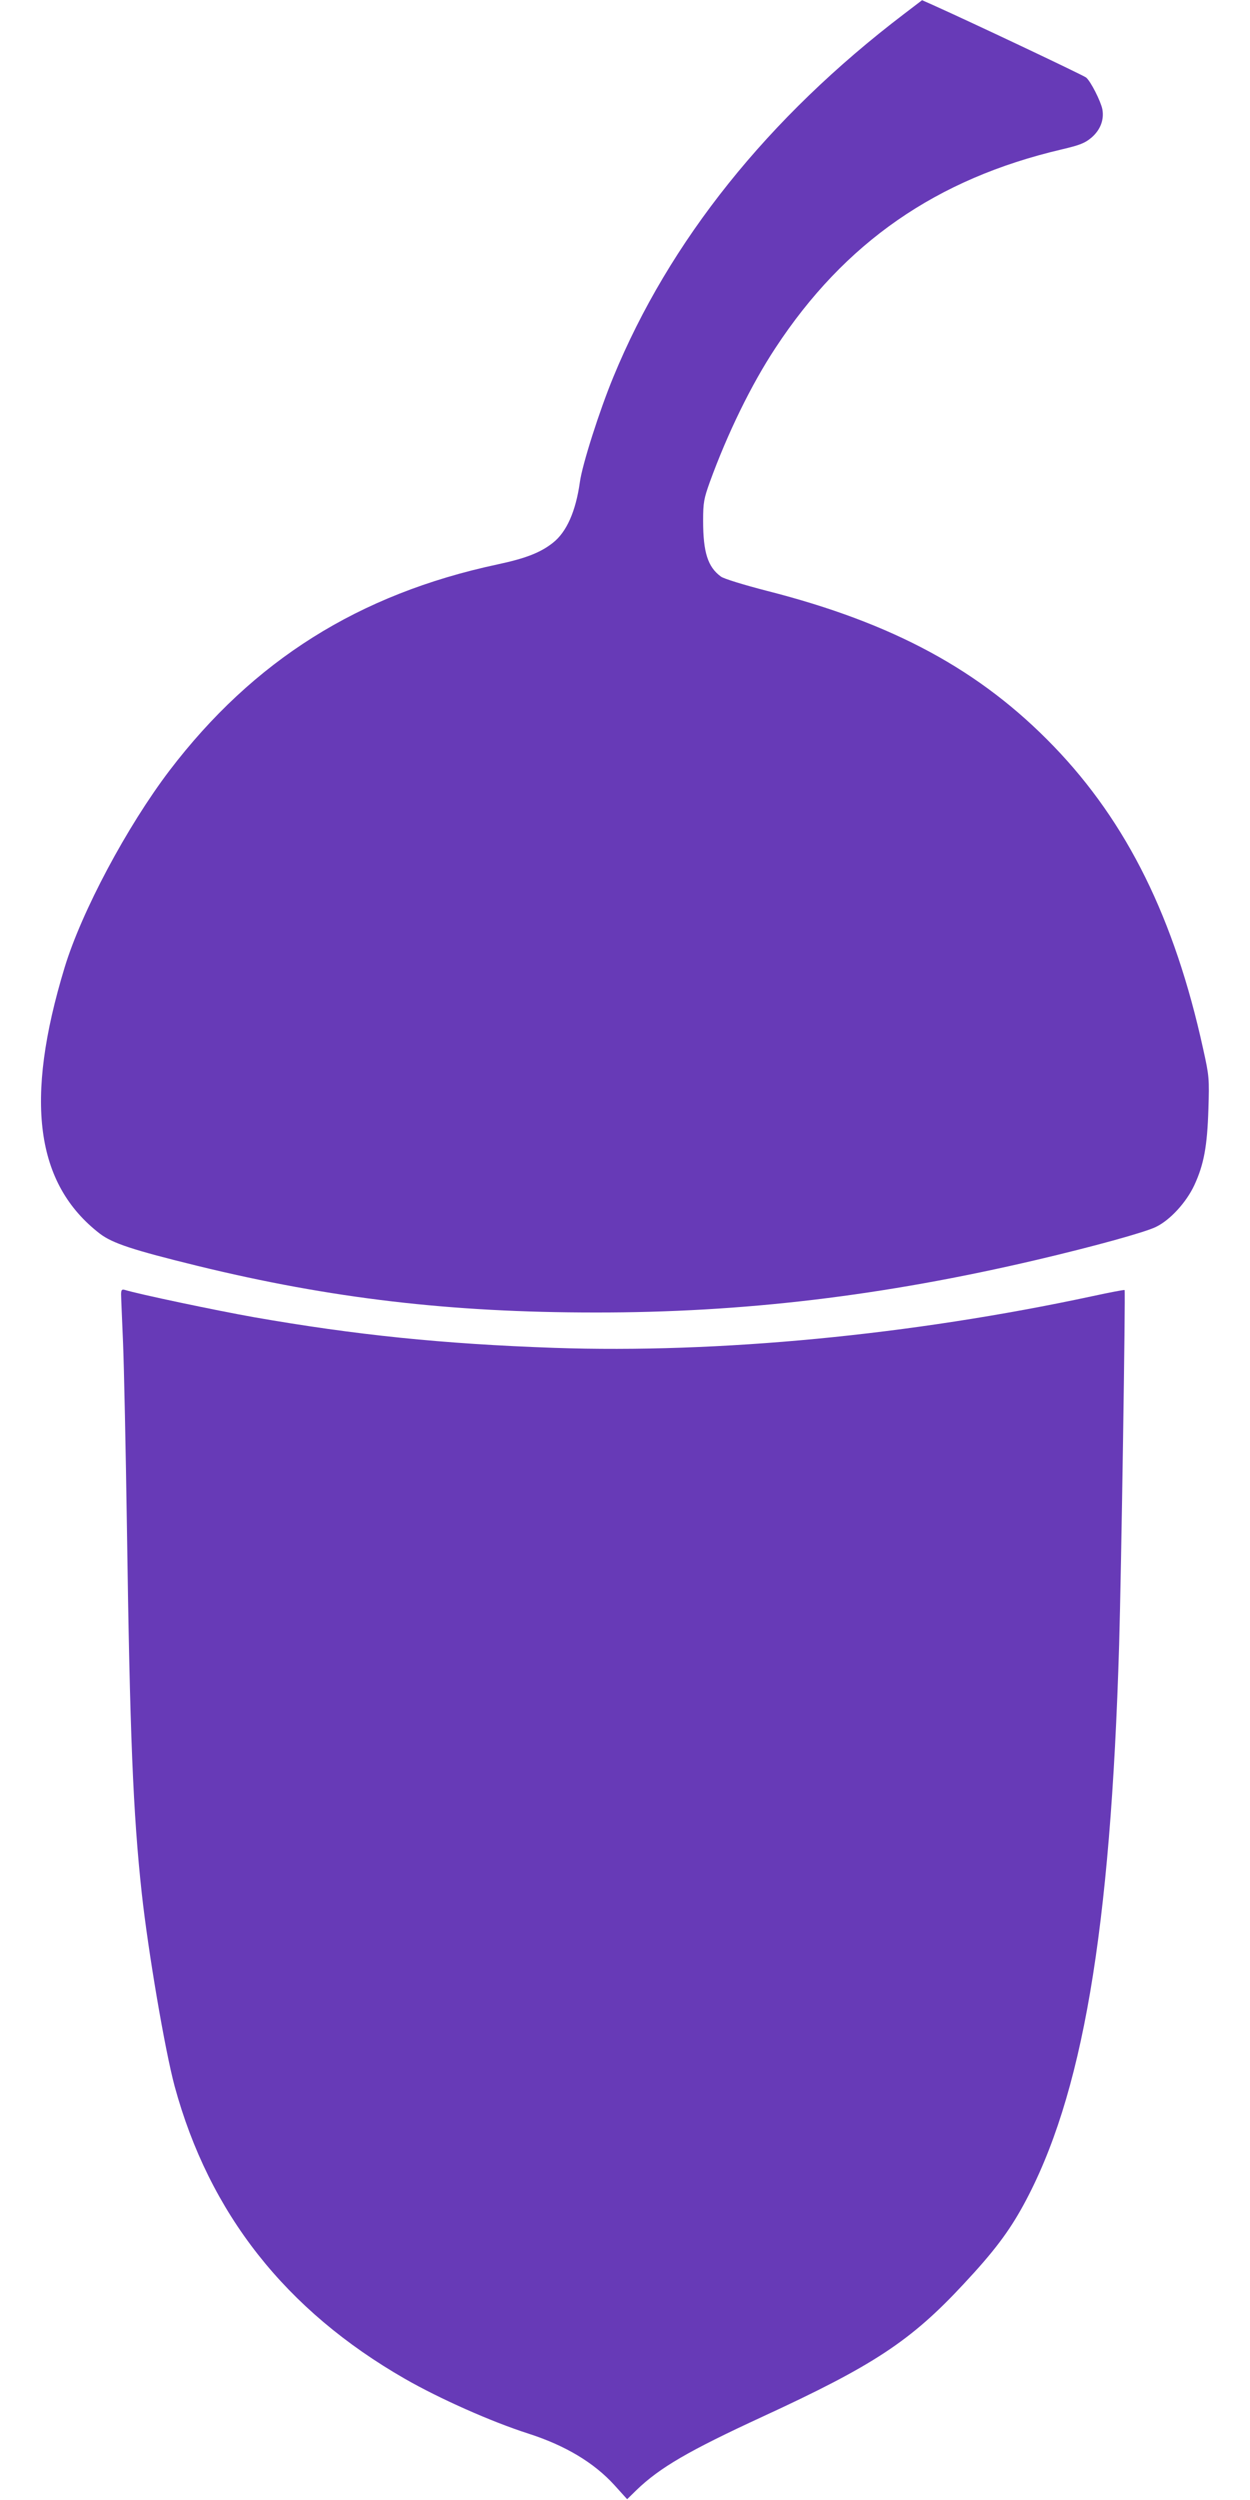
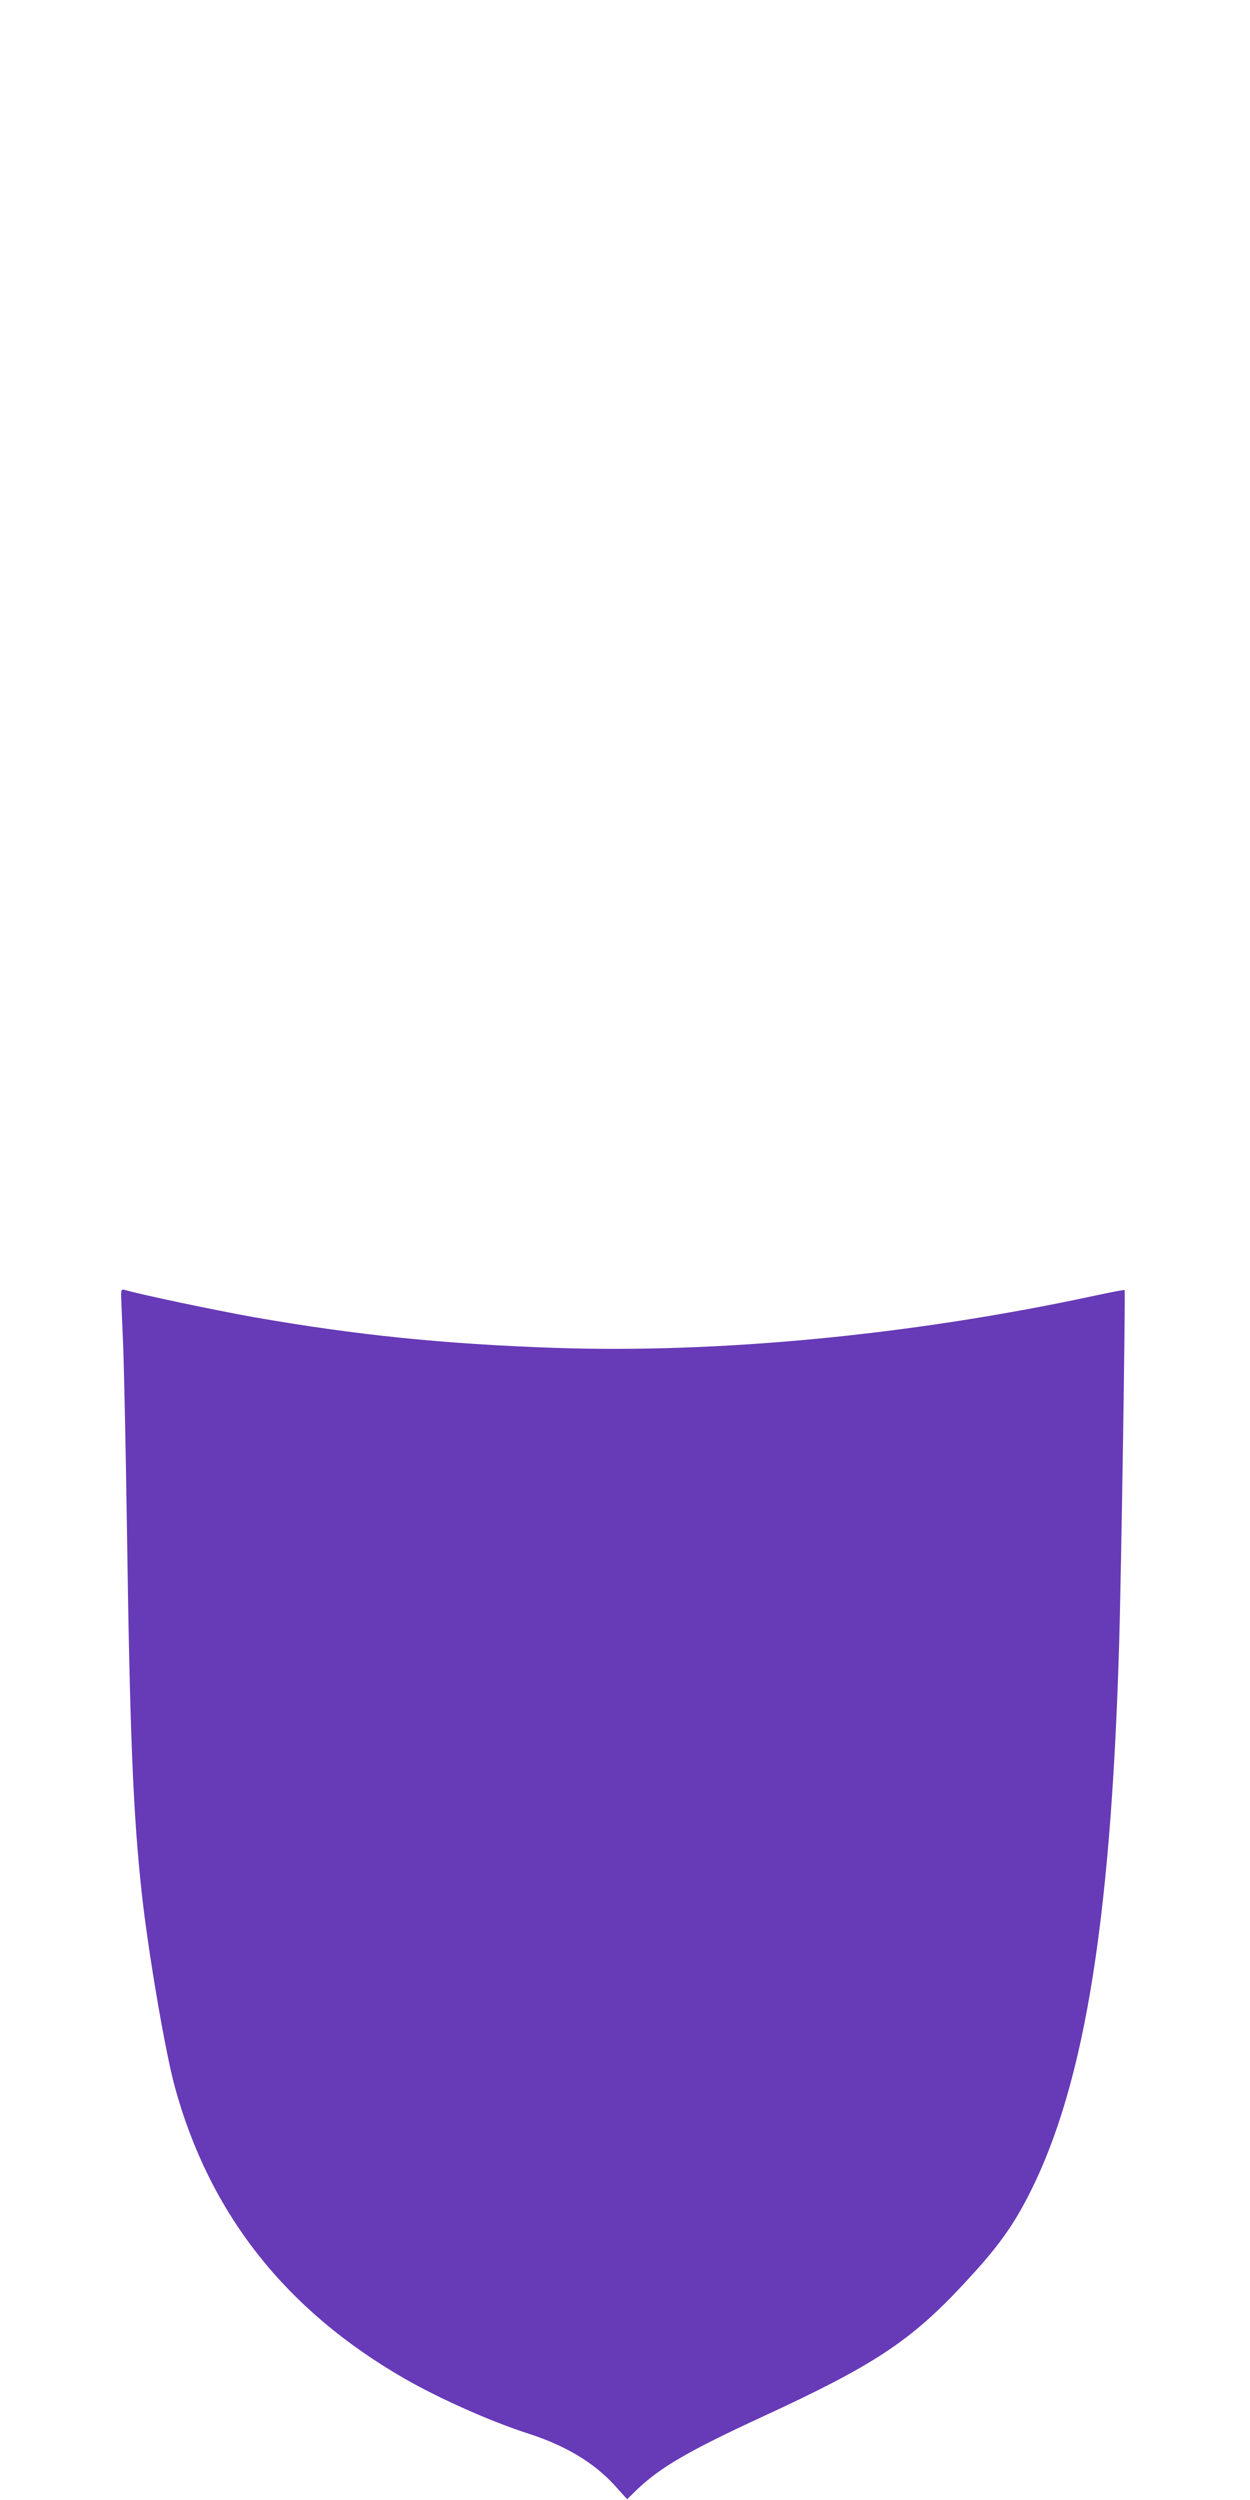
<svg xmlns="http://www.w3.org/2000/svg" version="1.0" width="640pt" height="1280pt" viewBox="0 0 640 1280" preserveAspectRatio="xMidYMid meet">
  <g transform="translate(0,1280) scale(0.1,-0.1)" fill="#673ab7" stroke="none">
-     <path d="M4628 12728 c-696 -530 -1202 -1163 -1488 -1859 -71 -172 -159 -448 -171 -537 -21 -150 -68 -256 -138 -311 -63 -50 -139 -80 -285 -111 -709 -152 -1248 -491 -1678 -1055 -218 -287 -450 -722 -537 -1008 -207 -681 -150 -1109 181 -1364 65 -49 168 -83 498 -164 683 -167 1296 -239 2037 -239 757 -1 1475 85 2263 270 285 67 551 140 608 168 73 35 156 126 197 214 49 106 66 199 72 388 5 158 4 171 -27 310 -146 667 -389 1159 -765 1549 -375 389 -821 631 -1469 796 -116 30 -221 62 -235 73 -67 49 -91 124 -91 286 0 93 4 113 34 197 90 248 212 499 336 687 355 541 825 867 1466 1017 93 22 119 32 153 61 45 39 65 91 55 145 -8 40 -59 142 -83 162 -13 11 -570 275 -788 373 l-52 23 -93 -71z" />
    <path d="M620 6173 c0 -15 5 -127 10 -248 5 -121 14 -551 20 -955 15 -1047 31 -1453 76 -1865 33 -300 118 -799 168 -986 177 -651 568 -1148 1180 -1499 176 -101 441 -219 631 -280 190 -61 336 -149 440 -263 l66 -73 47 46 c120 116 268 202 647 377 568 262 758 387 1030 680 154 165 230 266 305 403 302 554 446 1398 490 2870 11 376 33 1810 28 1815 -2 2 -75 -12 -163 -31 -931 -200 -1915 -294 -2758 -265 -571 20 -1017 66 -1537 157 -197 35 -591 118 -662 140 -14 4 -18 -1 -18 -23z" />
  </g>
</svg>